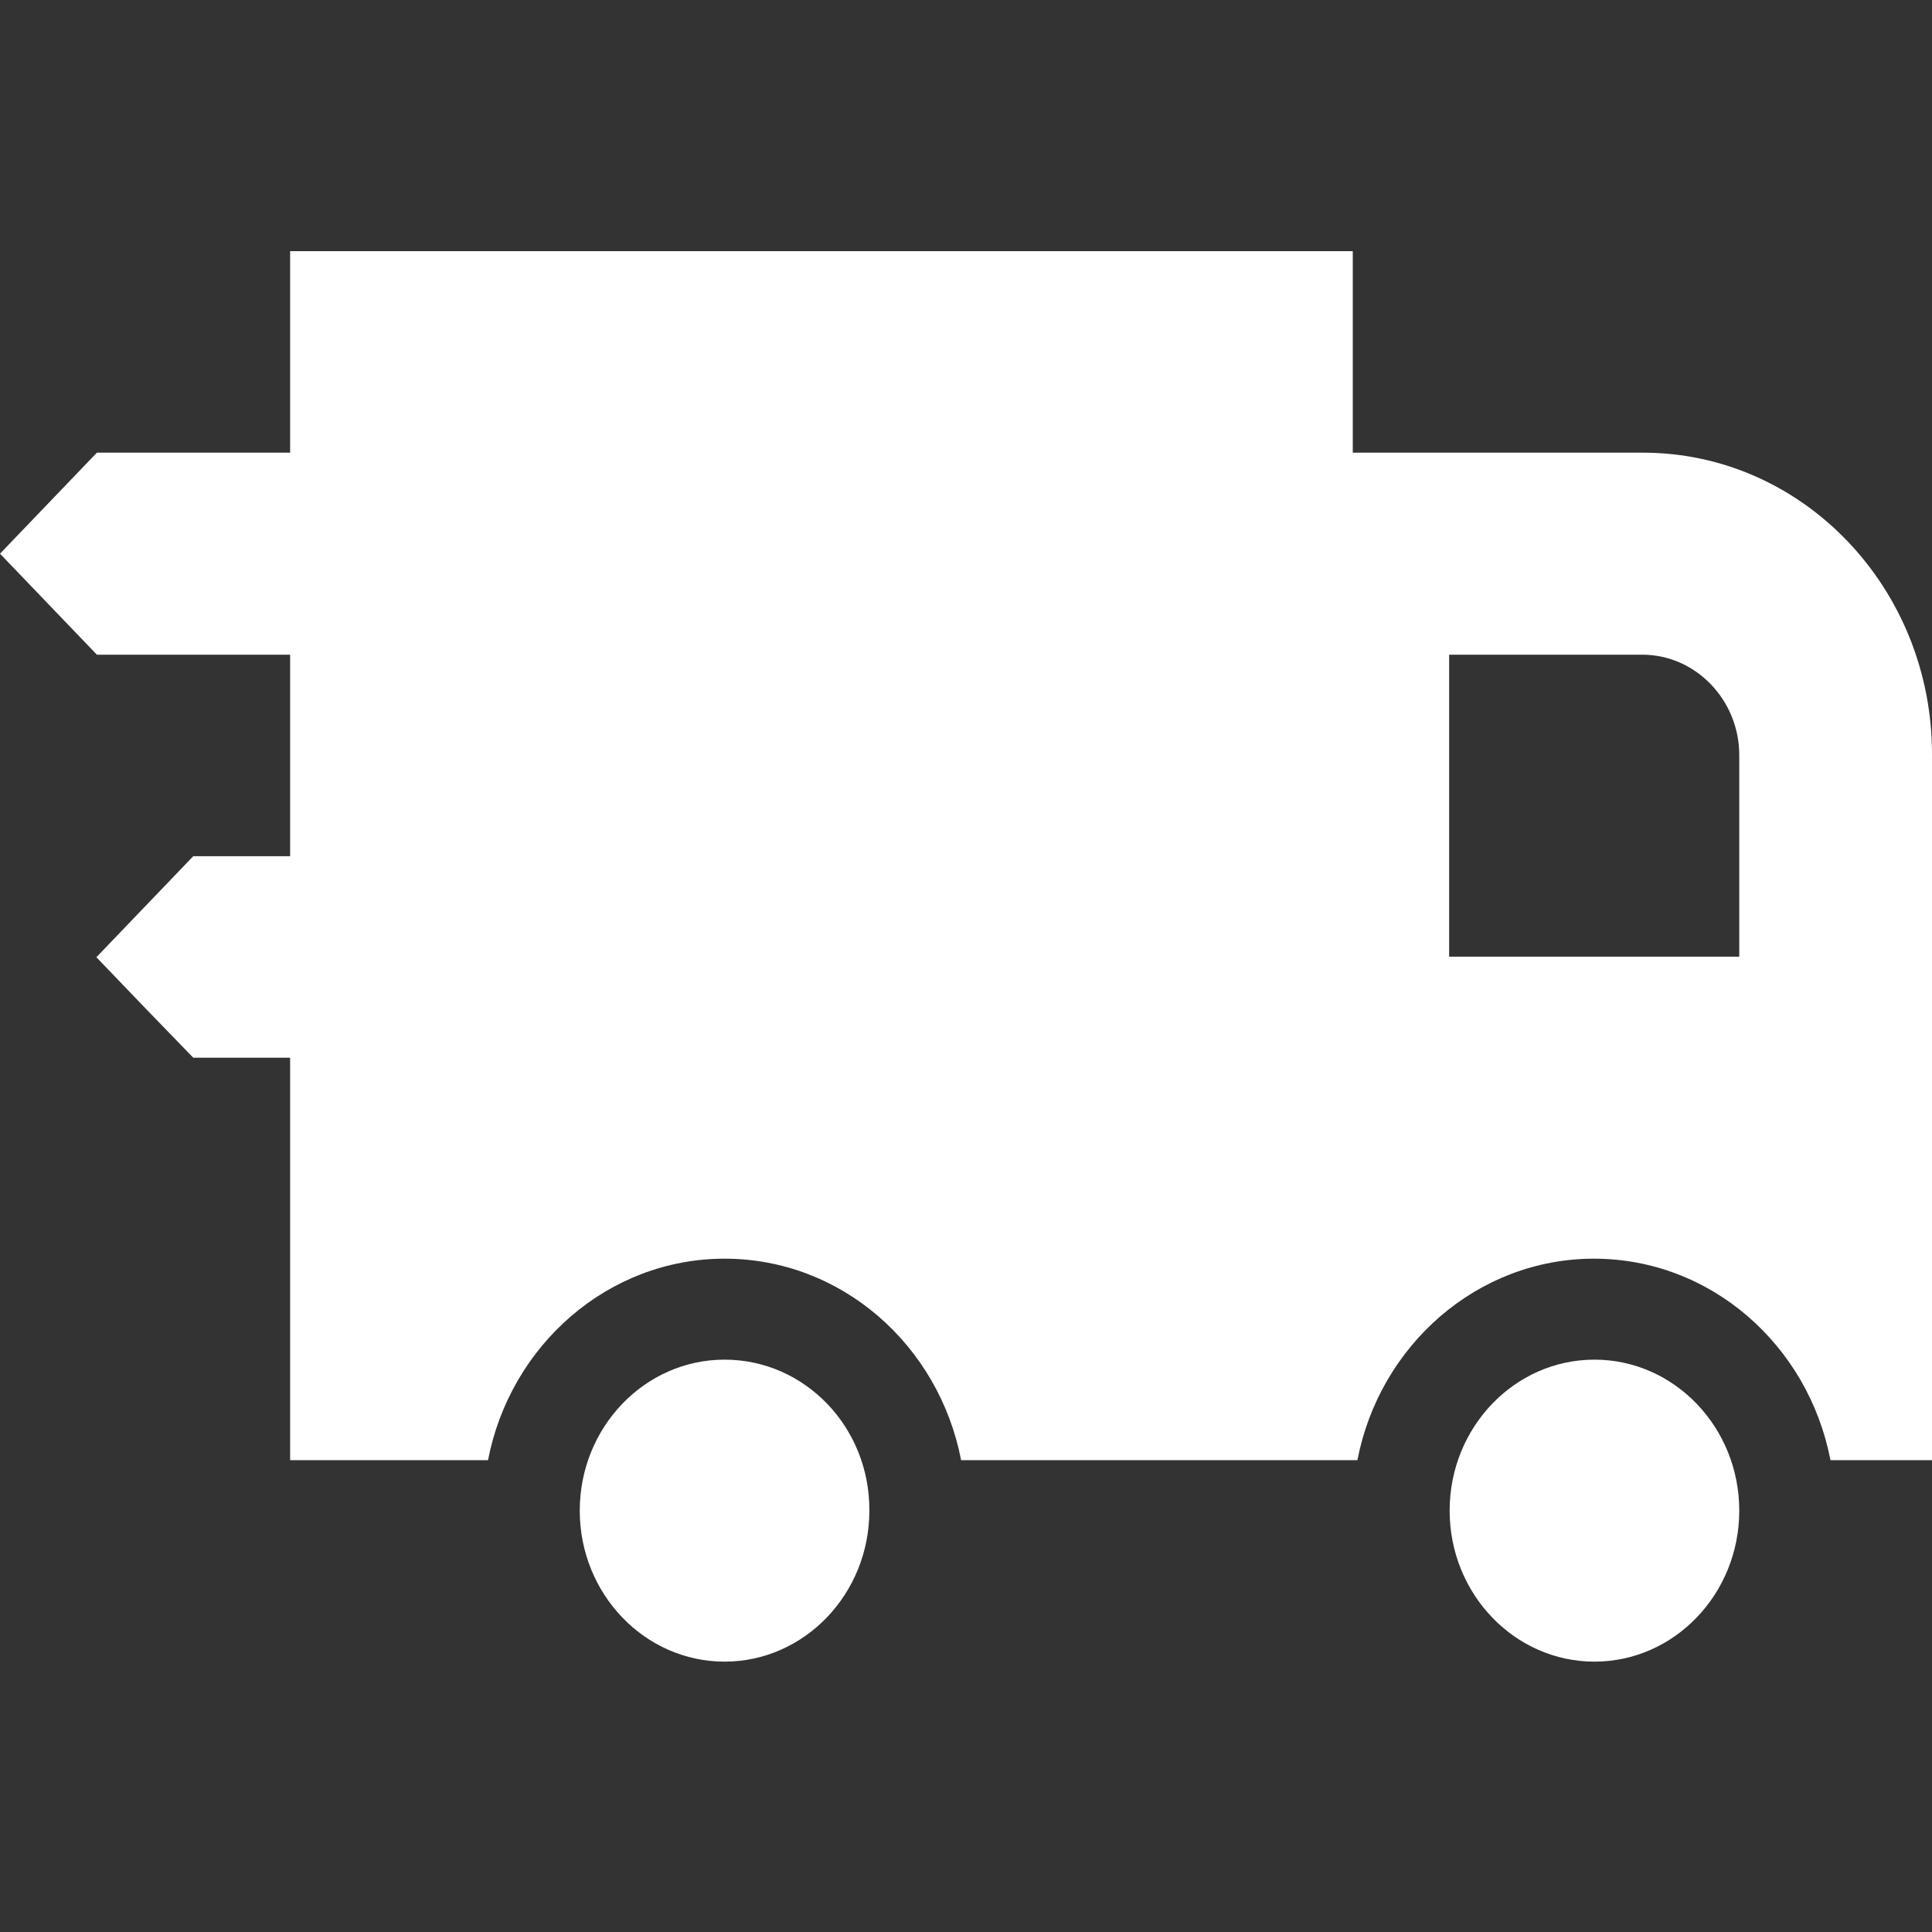
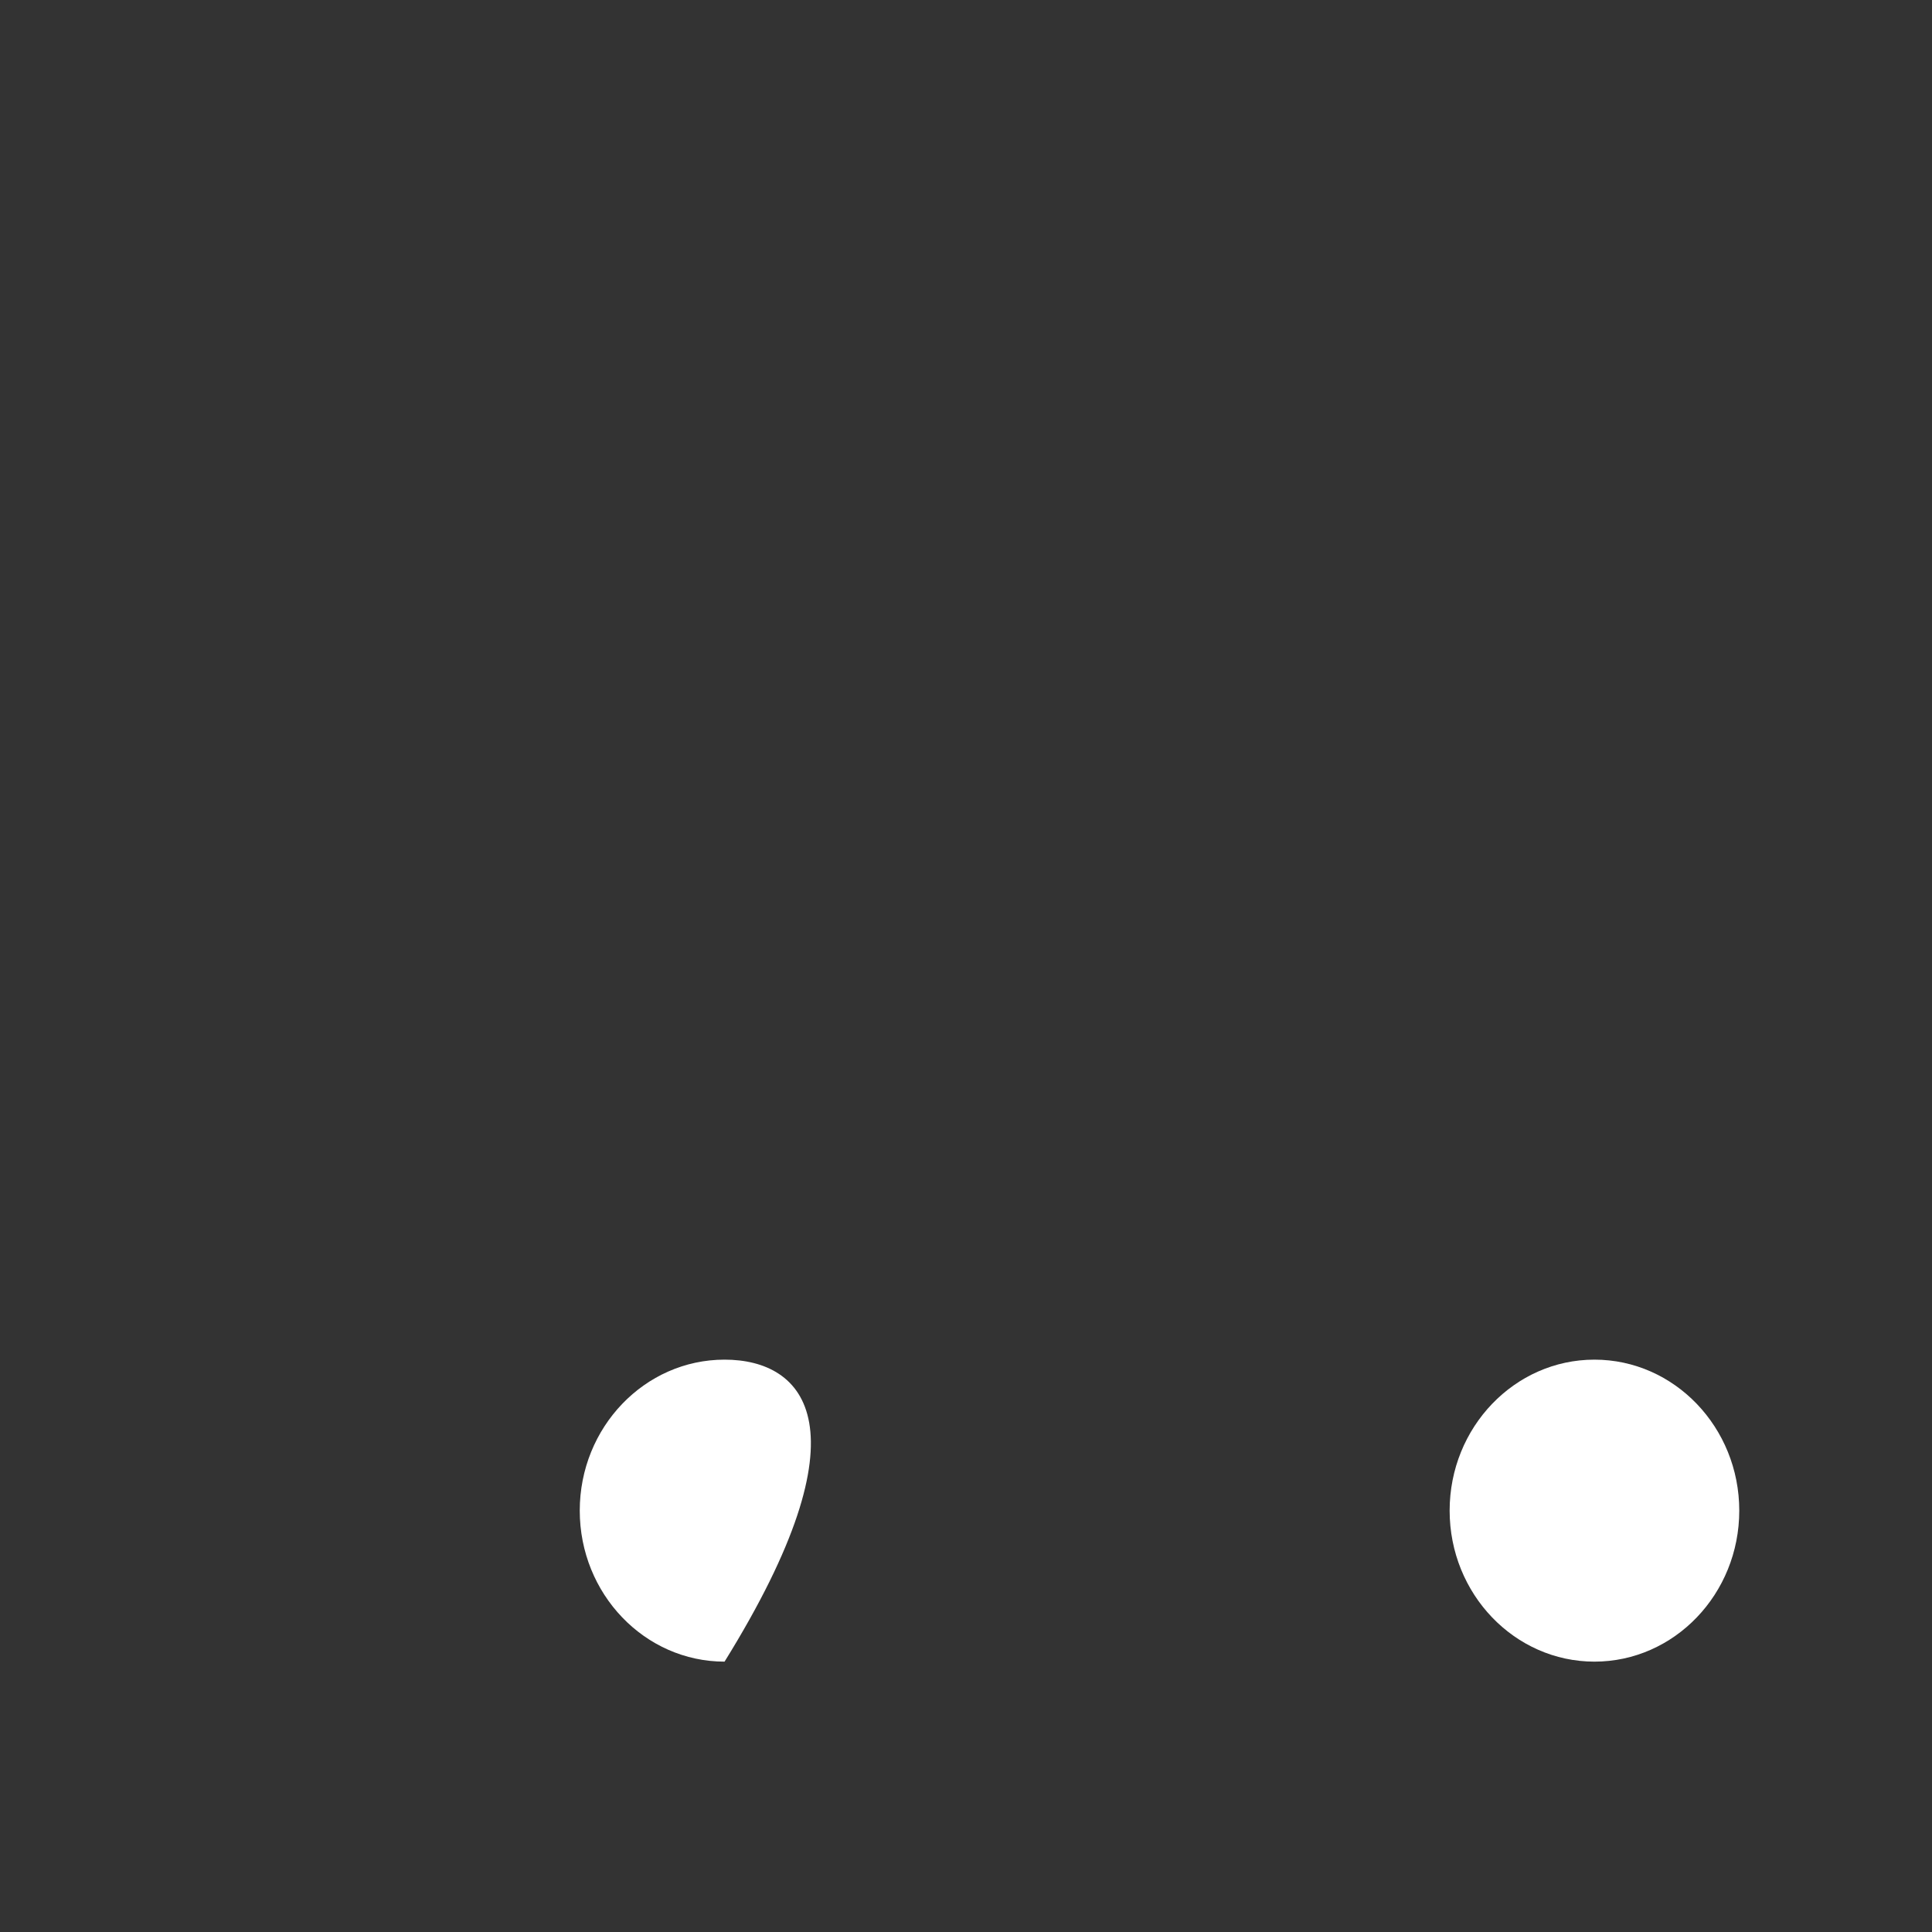
<svg xmlns="http://www.w3.org/2000/svg" width="100" height="100" viewBox="0 0 100 100" fill="none">
  <rect x="0" y="0" width="100" height="100" fill="#333333" stroke="none" />
-   <path d="M37.503 70.375C33.369 70.375 30.008 73.879 30.008 78.19C30.008 82.501 33.369 86.006 37.503 86.006C41.638 86.006 44.998 82.501 44.998 78.19C45.025 73.879 41.664 70.375 37.503 70.375Z" fill="white" />
-   <path d="M85.036 23.43H70.019V13H15.017V23.43H5.015C3.067 25.46 1.974 26.6 0 28.659C1.947 30.689 3.041 31.829 5.015 33.887H15.017V44.317H10.003C8.055 46.347 6.962 47.488 4.988 49.546C6.935 51.576 8.029 52.717 10.003 54.747H15.017V75.579H25.26C26.407 69.627 31.475 65.149 37.503 65.149C43.558 65.149 48.6 69.627 49.747 75.579H70.259C71.406 69.627 76.474 65.149 82.502 65.149C88.557 65.149 93.598 69.627 94.745 75.579H100V39.088C100.027 30.466 93.332 23.43 85.036 23.43ZM90.024 49.518H75.007V33.887H85.009C87.757 33.887 90.024 36.224 90.024 39.088V49.518Z" fill="white" />
+   <path d="M37.503 70.375C33.369 70.375 30.008 73.879 30.008 78.19C30.008 82.501 33.369 86.006 37.503 86.006C45.025 73.879 41.664 70.375 37.503 70.375Z" fill="white" />
  <path d="M82.528 70.375C78.394 70.375 75.033 73.879 75.033 78.19C75.033 82.501 78.394 86.006 82.528 86.006C86.663 86.006 90.024 82.501 90.024 78.19C90.024 73.879 86.663 70.375 82.528 70.375Z" fill="white" />
</svg>